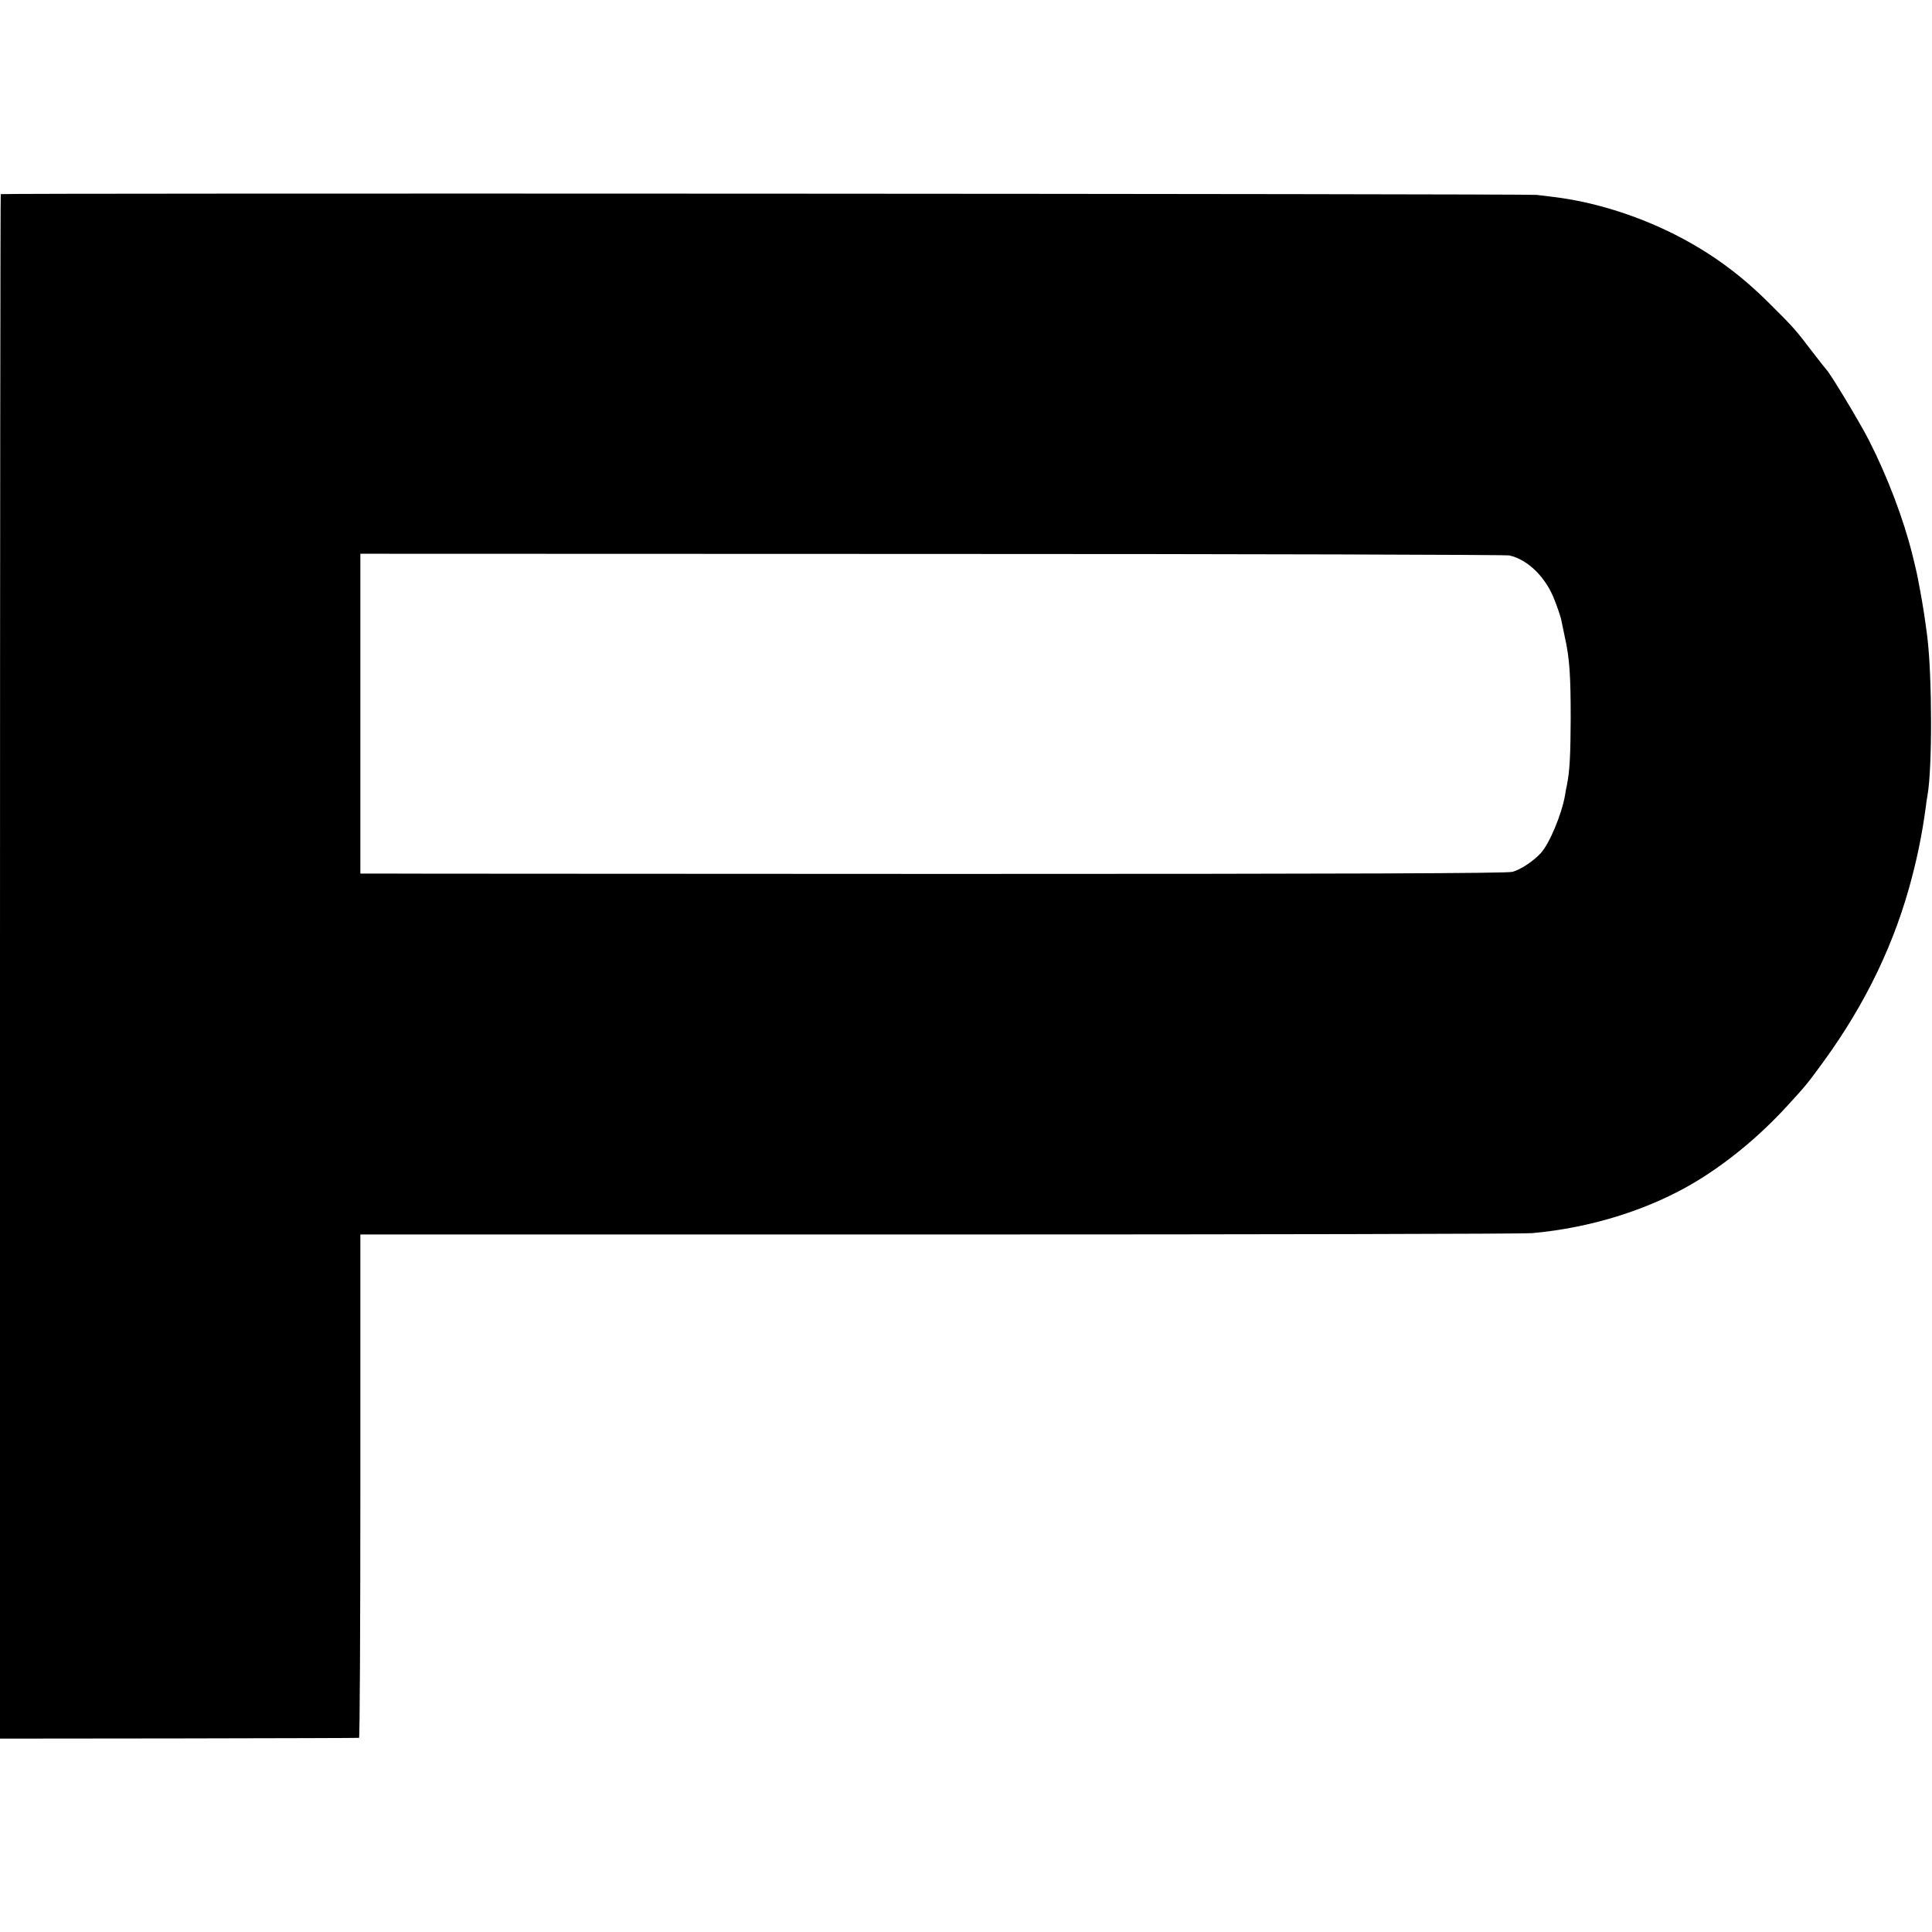
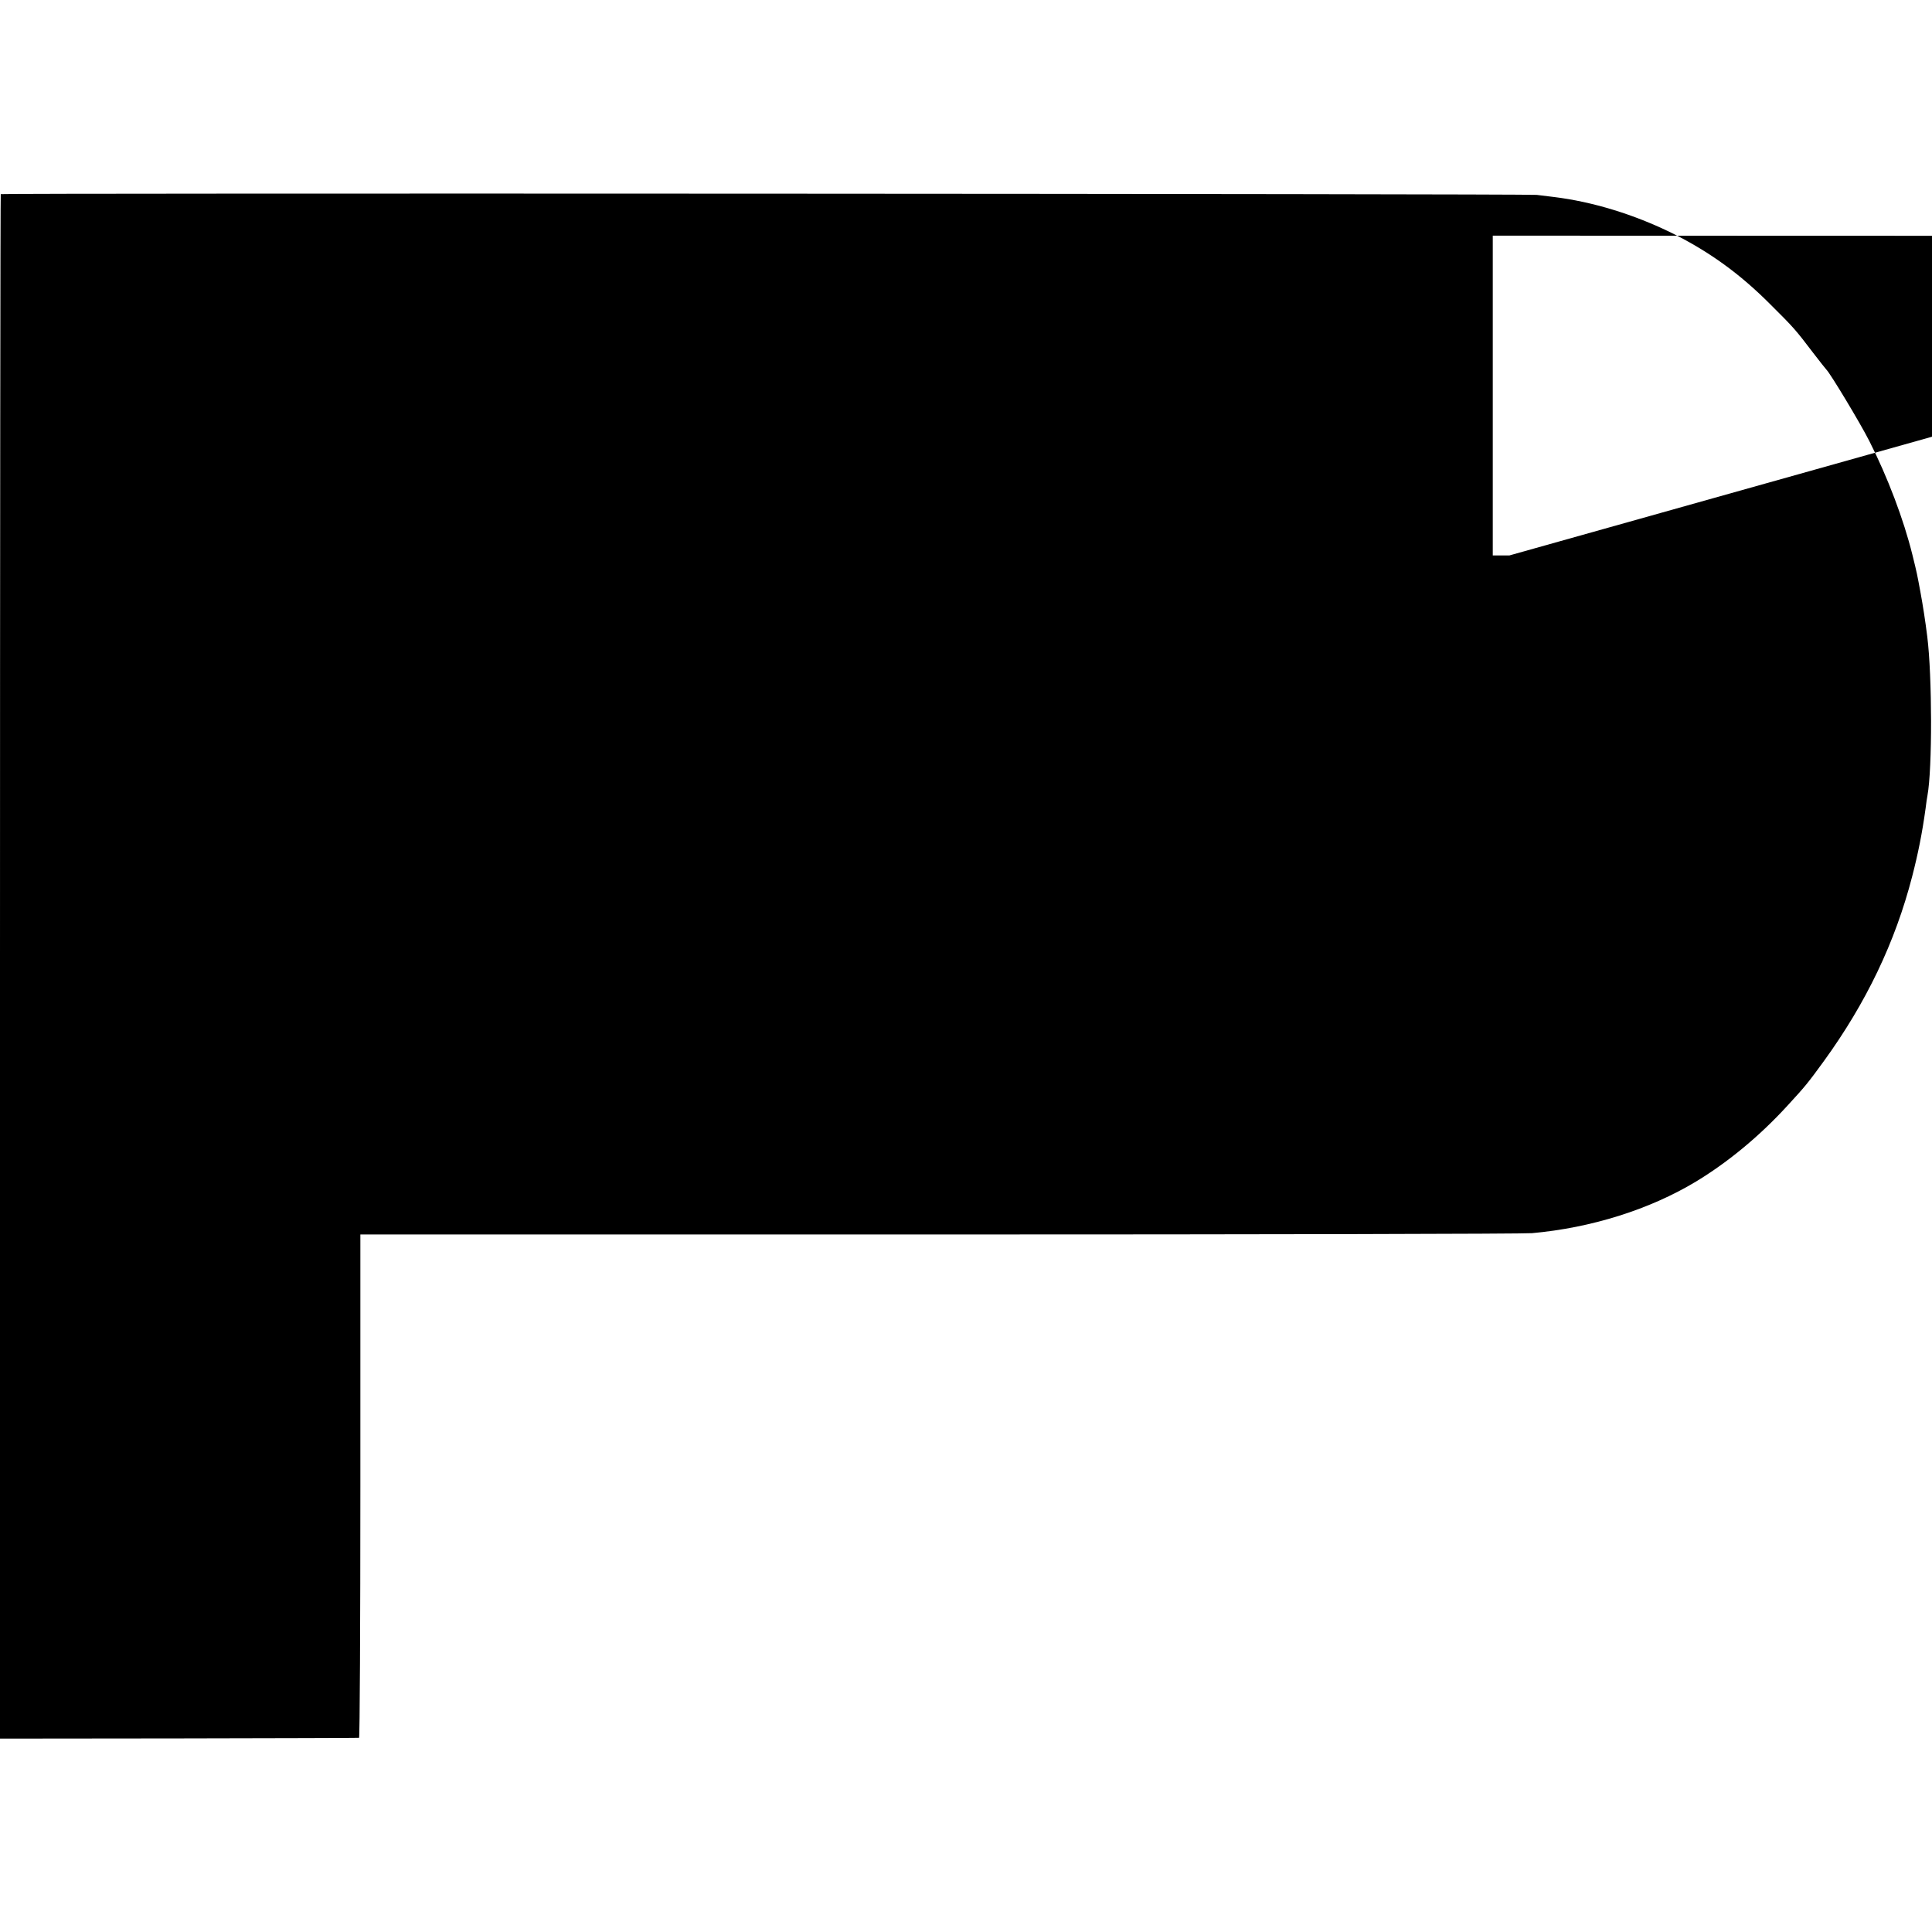
<svg xmlns="http://www.w3.org/2000/svg" version="1.0" width="1024pt" height="1024pt" viewBox="0 0 1024 1024" preserveAspectRatio="xMidYMid meet">
  <g transform="translate(0,1024) scale(0.1,-0.1)" fill="#000000" stroke="none">
-     <path d="M4 9211 c-2 -2 -4 -1845 -4 -4095 l0 -4091 948 1 c521 1 950 2 955 3 4 0 7 601 7 1334 l0 1334 3068 0 c1687 0 3101 3 3142 7 313 28 623 125 870 274 170 103 338 242 485 403 92 100 107 118 192 235 224 309 378 630 468 979 31 120 53 229 71 360 3 28 8 59 10 69 26 143 25 631 -1 841 -11 88 -23 164 -36 235 -18 97 -18 99 -43 200 -46 186 -131 411 -228 602 -49 97 -208 360 -227 378 -3 3 -35 43 -71 90 -92 121 -102 133 -225 255 -163 164 -324 280 -522 379 -203 100 -423 167 -628 192 -27 3 -68 8 -90 11 -47 6 -8134 10 -8141 4z m7996 -1915 c98 -22 193 -115 239 -235 17 -43 32 -89 35 -102 3 -13 12 -56 20 -96 25 -111 31 -201 31 -433 -1 -192 -5 -276 -20 -351 -3 -13 -8 -37 -10 -54 -18 -102 -82 -255 -128 -306 -39 -43 -107 -88 -151 -100 -30 -8 -852 -11 -2986 -11 -1620 1 -2984 1 -3032 2 l-88 0 0 848 0 847 3028 -1 c1665 0 3043 -4 3062 -8z" />
+     <path d="M4 9211 c-2 -2 -4 -1845 -4 -4095 l0 -4091 948 1 c521 1 950 2 955 3 4 0 7 601 7 1334 l0 1334 3068 0 c1687 0 3101 3 3142 7 313 28 623 125 870 274 170 103 338 242 485 403 92 100 107 118 192 235 224 309 378 630 468 979 31 120 53 229 71 360 3 28 8 59 10 69 26 143 25 631 -1 841 -11 88 -23 164 -36 235 -18 97 -18 99 -43 200 -46 186 -131 411 -228 602 -49 97 -208 360 -227 378 -3 3 -35 43 -71 90 -92 121 -102 133 -225 255 -163 164 -324 280 -522 379 -203 100 -423 167 -628 192 -27 3 -68 8 -90 11 -47 6 -8134 10 -8141 4z m7996 -1915 l-88 0 0 848 0 847 3028 -1 c1665 0 3043 -4 3062 -8z" />
  </g>
</svg>